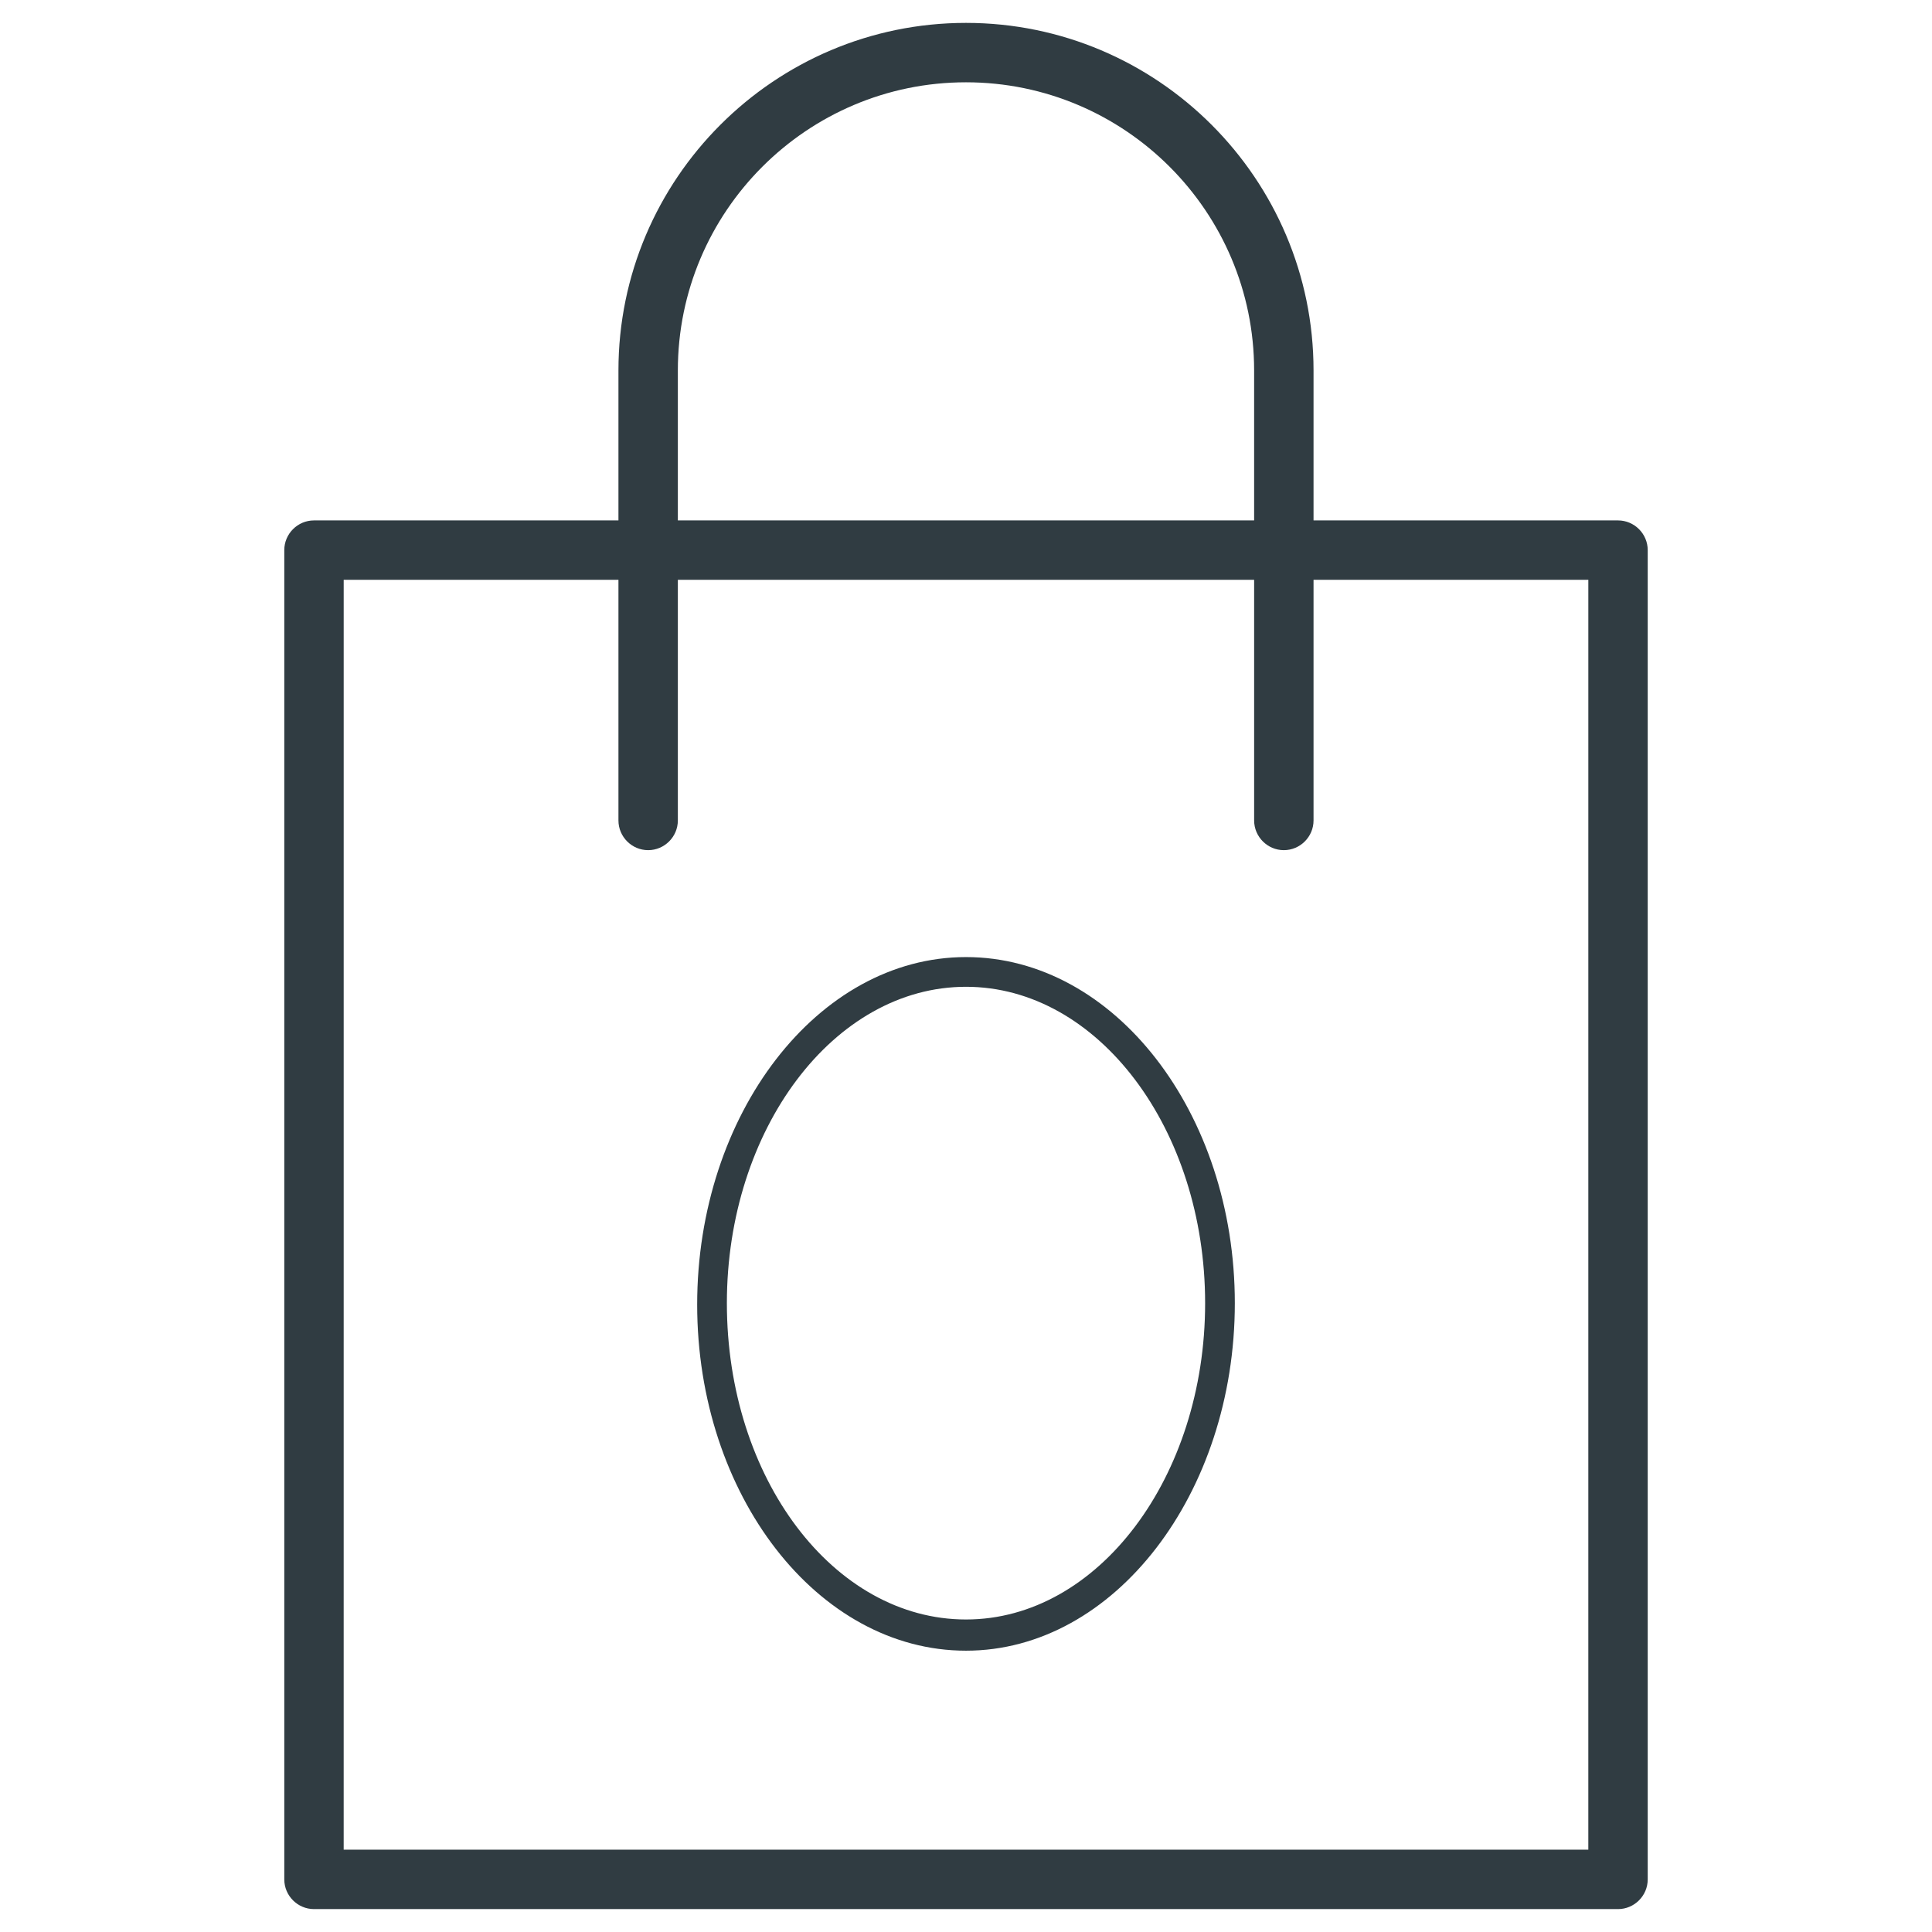
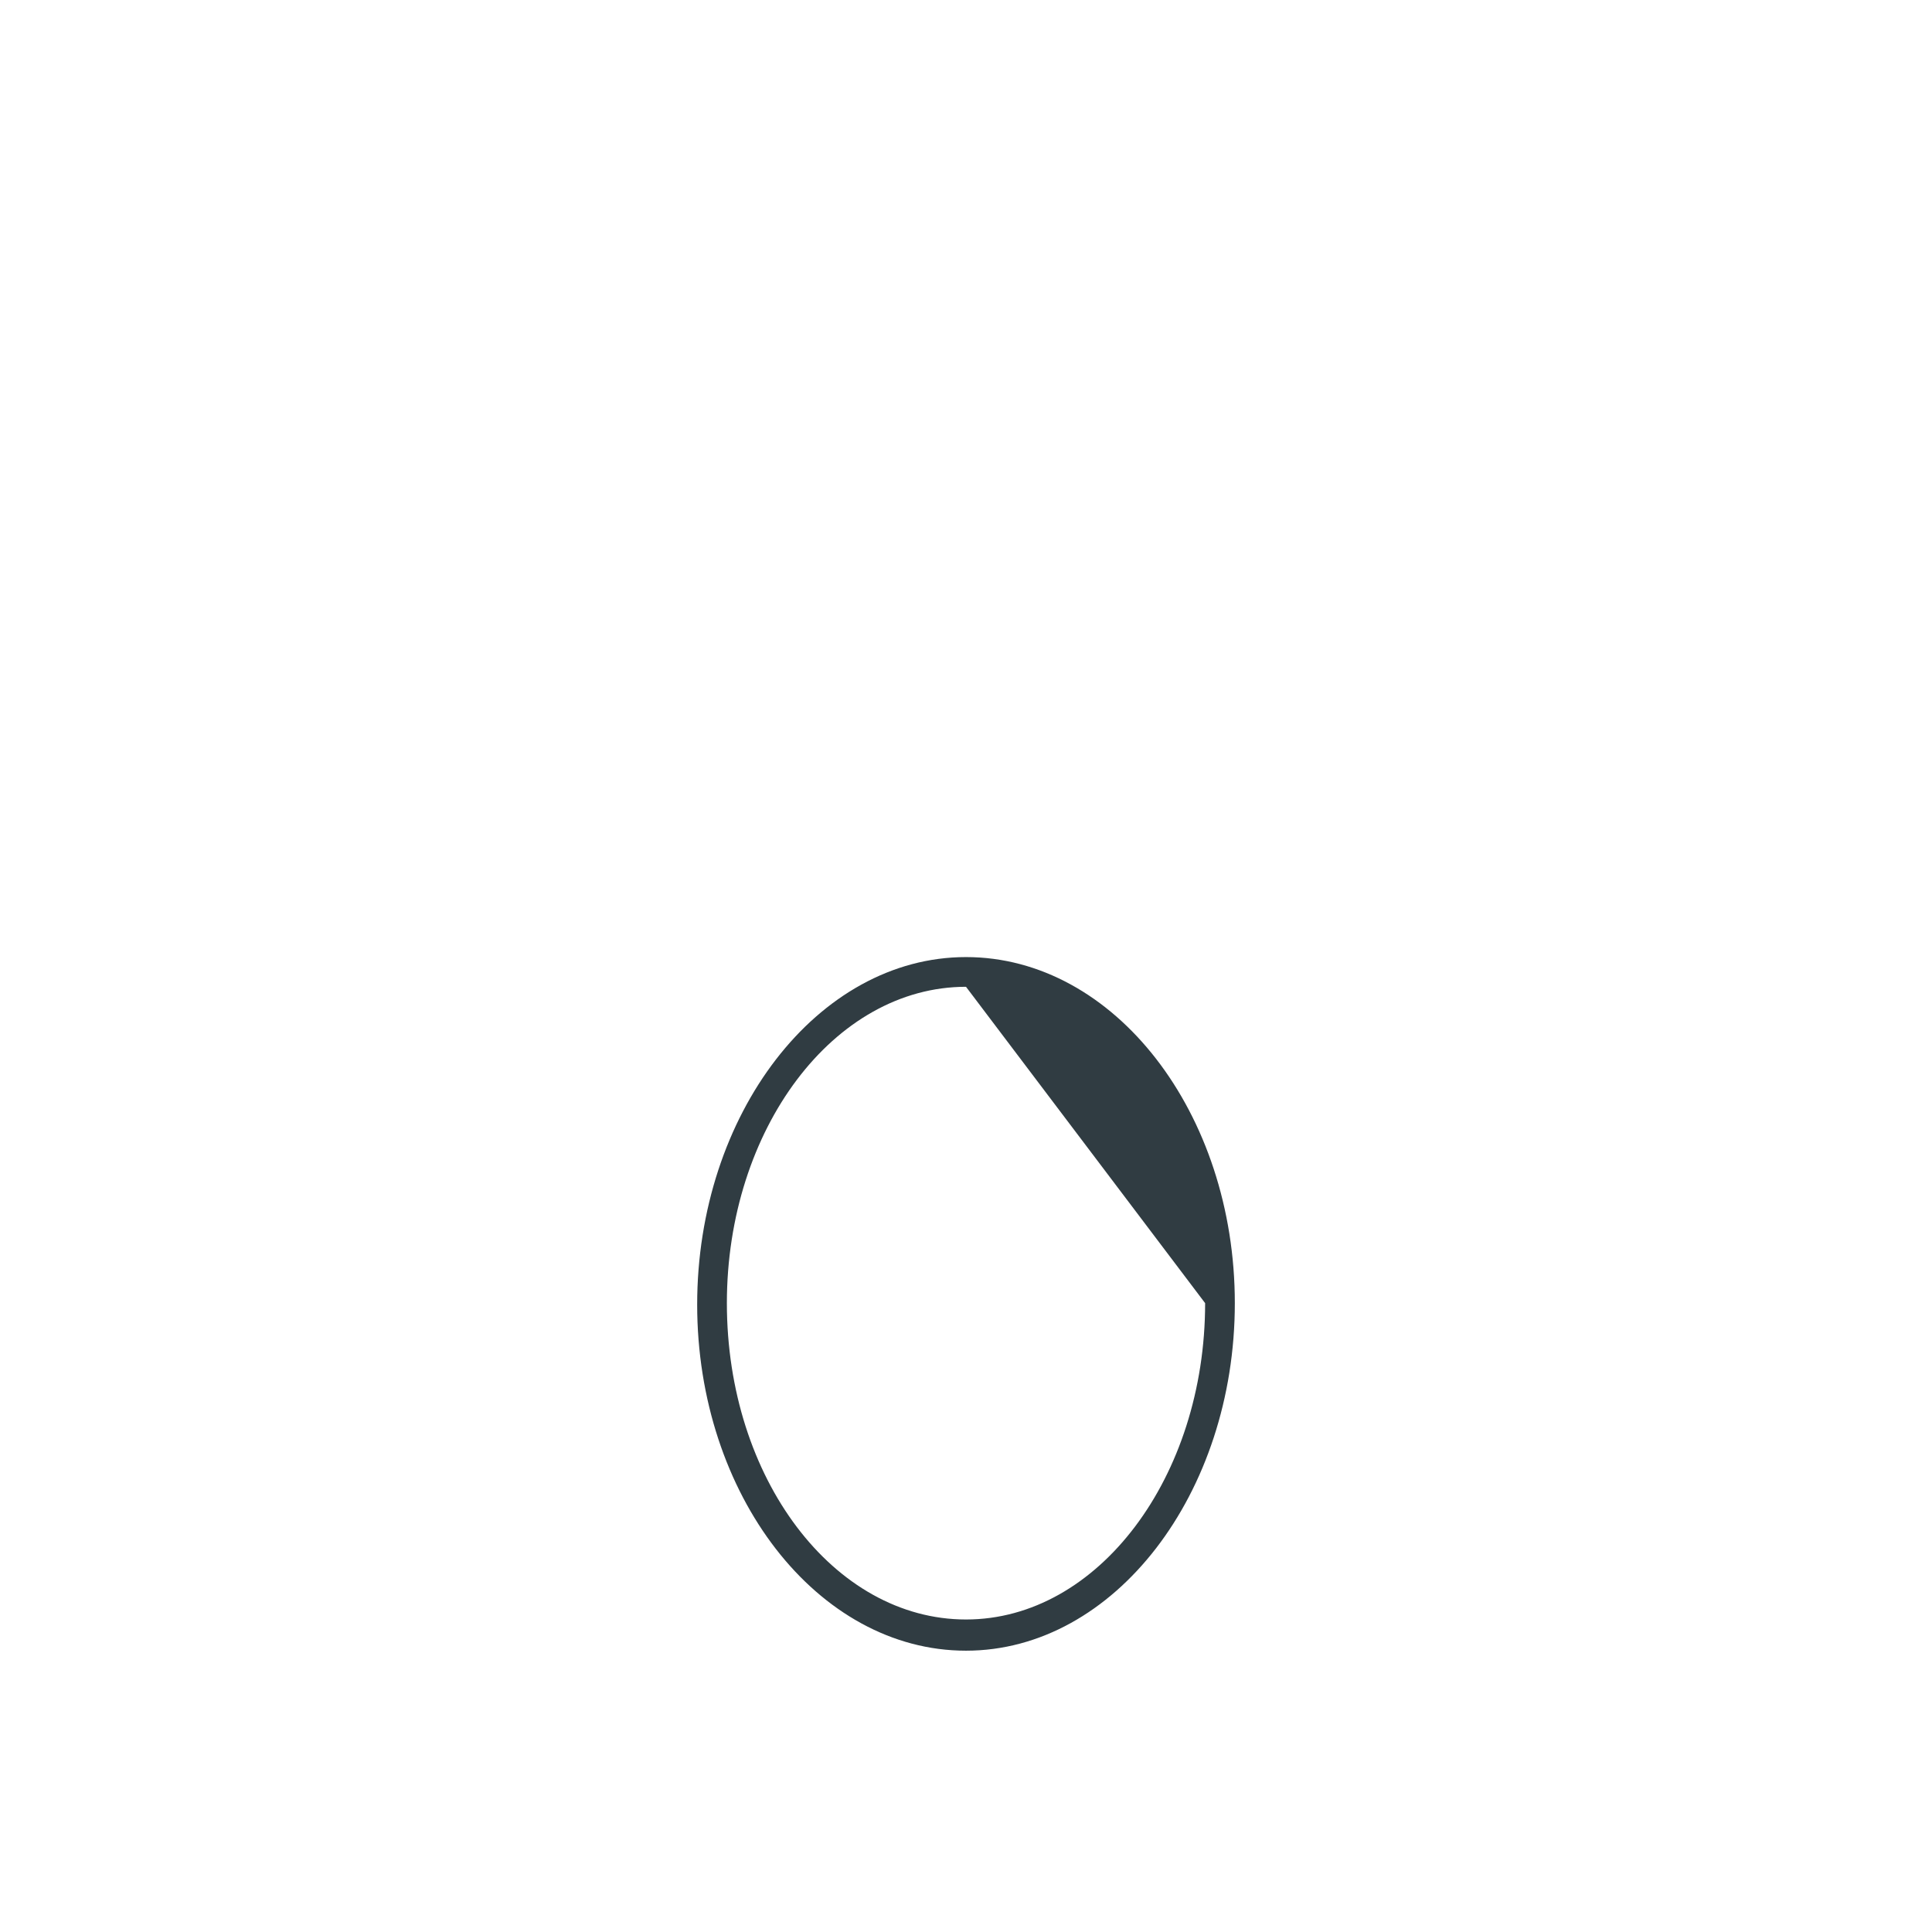
<svg xmlns="http://www.w3.org/2000/svg" width="800px" height="800px" version="1.1" viewBox="144 144 512 512">
  <g fill="#303c42">
-     <path d="m572.79 649.93h-345.58c-4.328 0-7.871-3.543-7.871-7.871v-352.27c0-4.328 3.543-7.871 7.871-7.871h345.58c4.328 0 7.871 3.543 7.871 7.871v352.27c0 4.332-3.543 7.871-7.871 7.871zm-337.71-15.742h329.84l0.004-336.53h-329.84z" />
-     <path d="m484.23 369.3c-4.328 0-7.871-3.543-7.871-7.871l-0.004-119.26c0-42.117-34.242-76.359-76.359-76.359-42.117 0-76.359 34.242-76.359 76.359v119.26c0 4.328-3.543 7.871-7.871 7.871s-7.871-3.543-7.871-7.871v-119.26c0-50.773 41.328-92.102 92.105-92.102 50.773 0 92.102 41.328 92.102 92.102v119.26c0 4.328-3.543 7.871-7.871 7.871z" />
-     <path d="m400 581.45c-39.359 0-71.242-41.328-71.242-91.711 0-50.379 31.879-92.102 71.242-92.102 39.359 0 71.242 41.328 71.242 91.711 0 50.379-31.883 92.102-71.242 92.102zm0-175.94c-35.031 0-63.371 37.785-63.371 83.836 0 46.445 28.34 83.836 63.371 83.836s63.371-37.785 63.371-83.836c-0.004-46.051-28.344-83.836-63.371-83.836z" />
+     <path d="m400 581.45c-39.359 0-71.242-41.328-71.242-91.711 0-50.379 31.879-92.102 71.242-92.102 39.359 0 71.242 41.328 71.242 91.711 0 50.379-31.883 92.102-71.242 92.102zm0-175.94c-35.031 0-63.371 37.785-63.371 83.836 0 46.445 28.34 83.836 63.371 83.836s63.371-37.785 63.371-83.836z" />
  </g>
</svg>